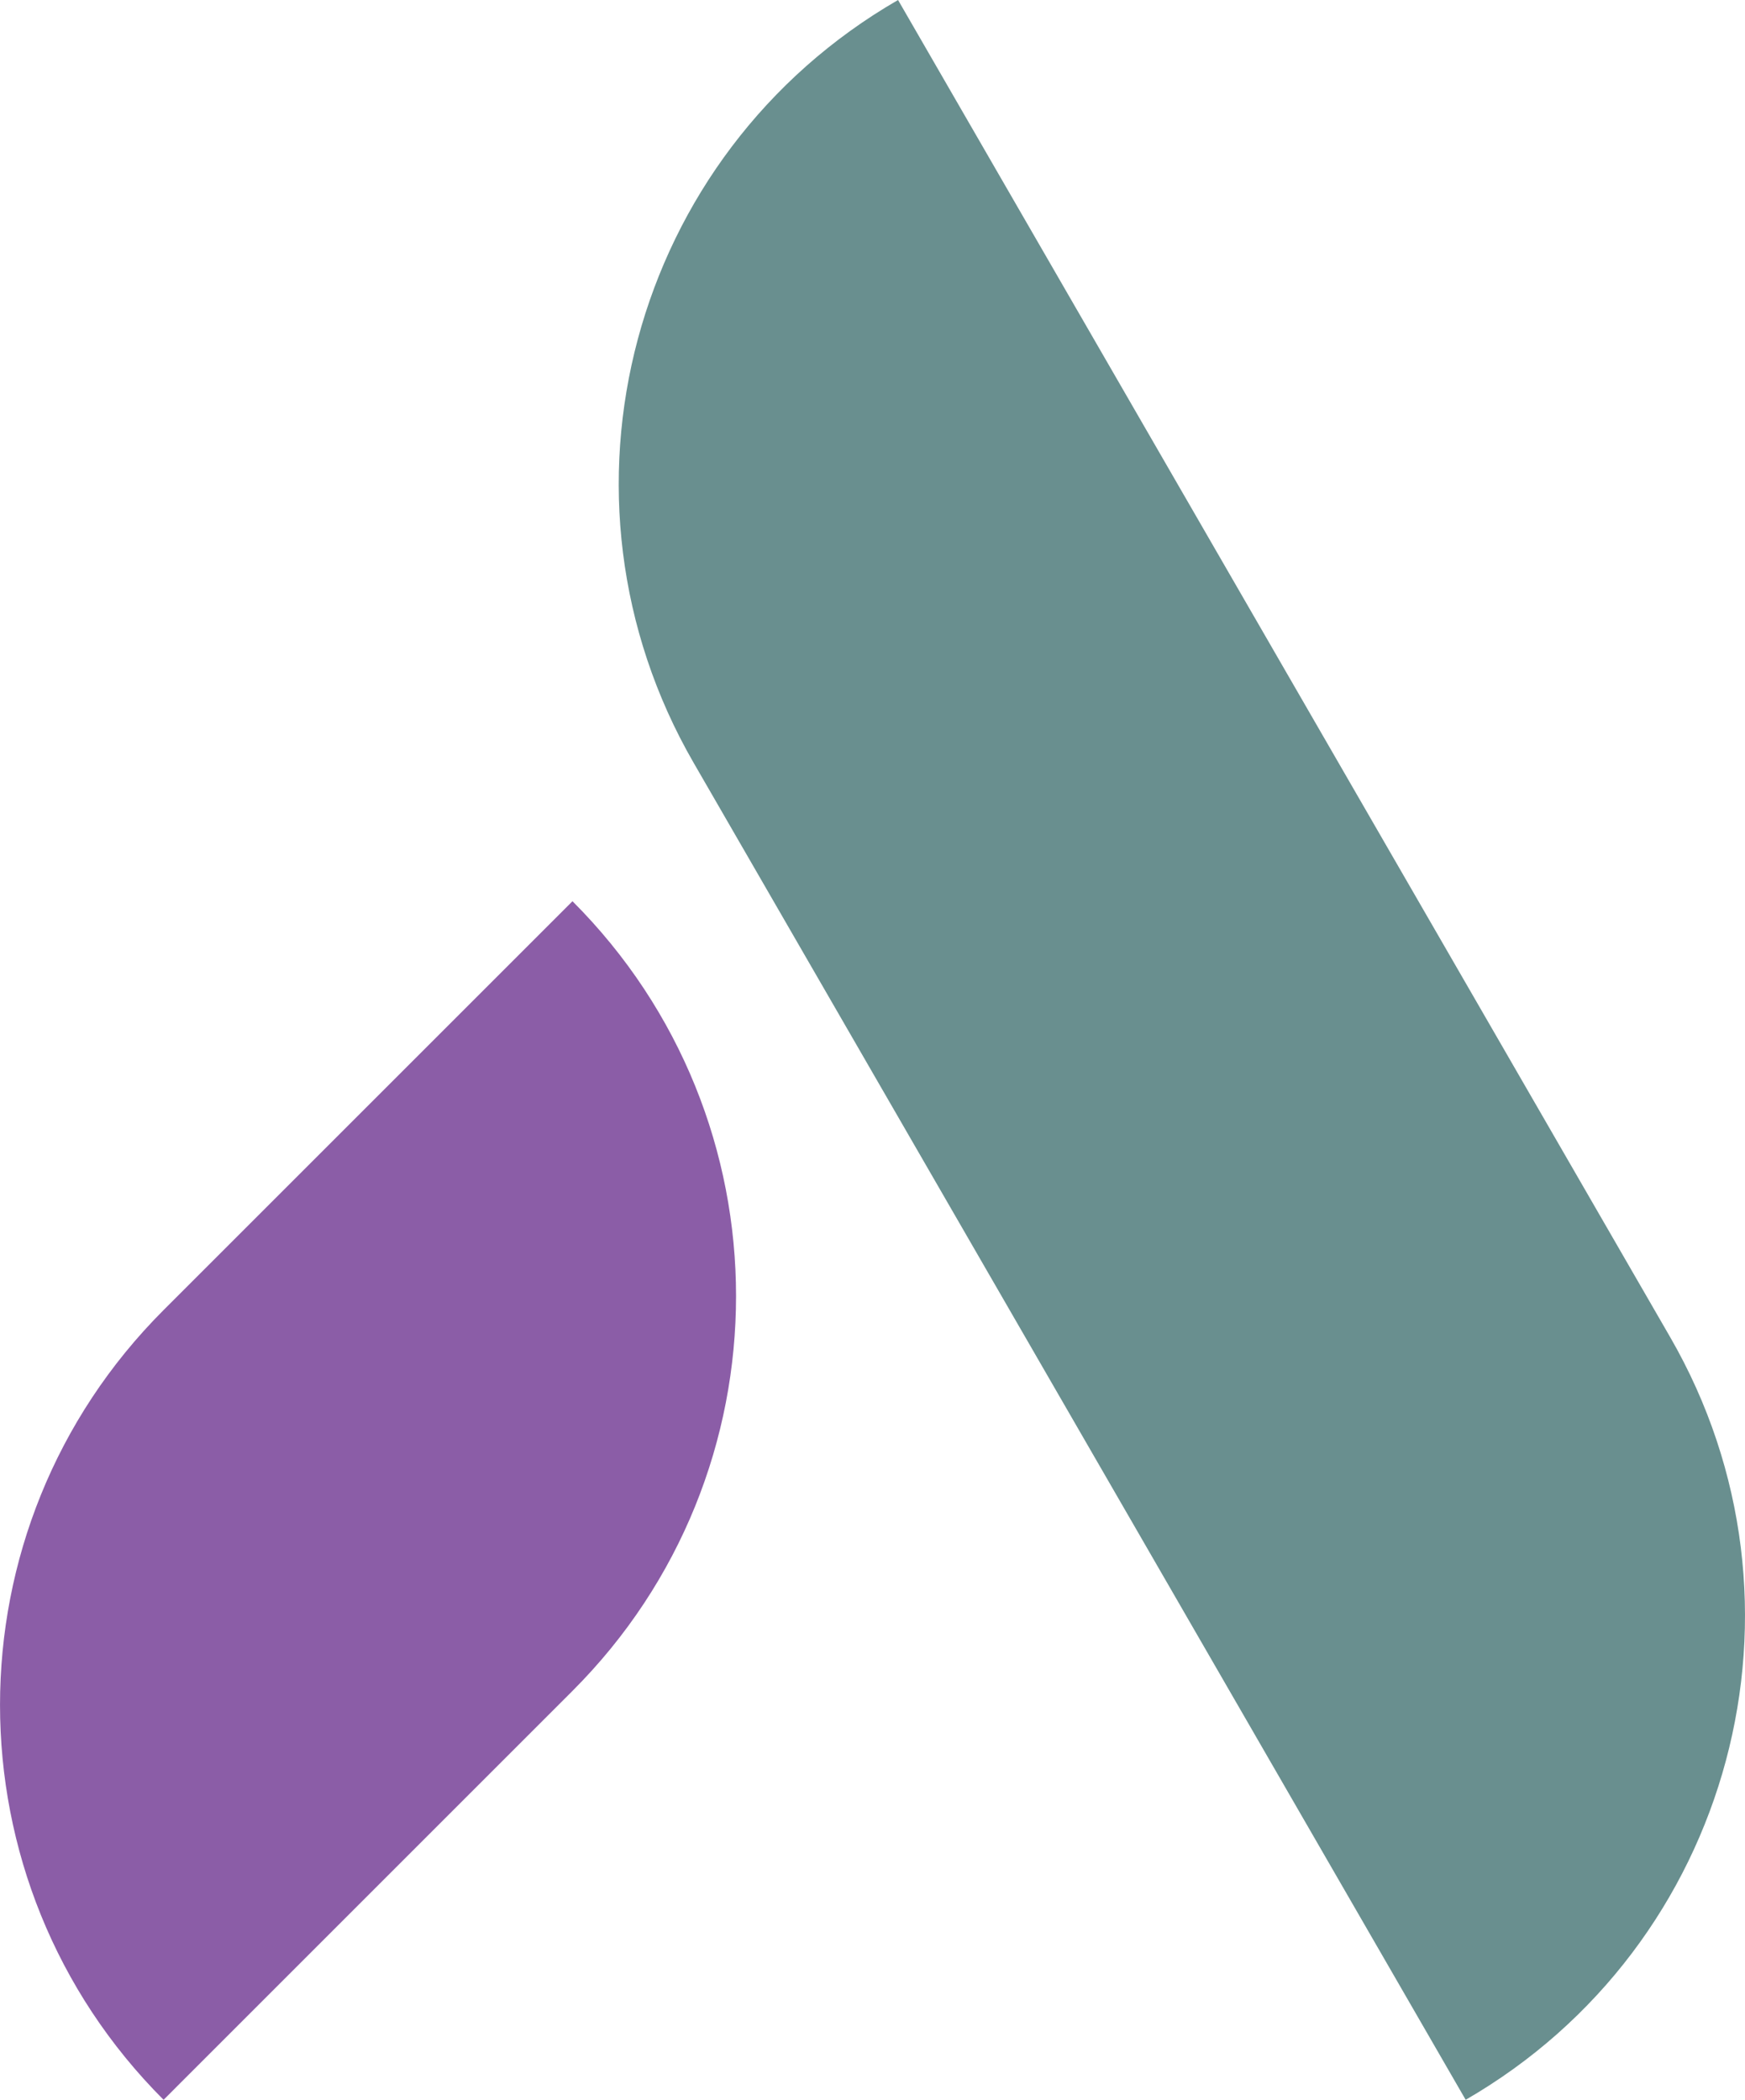
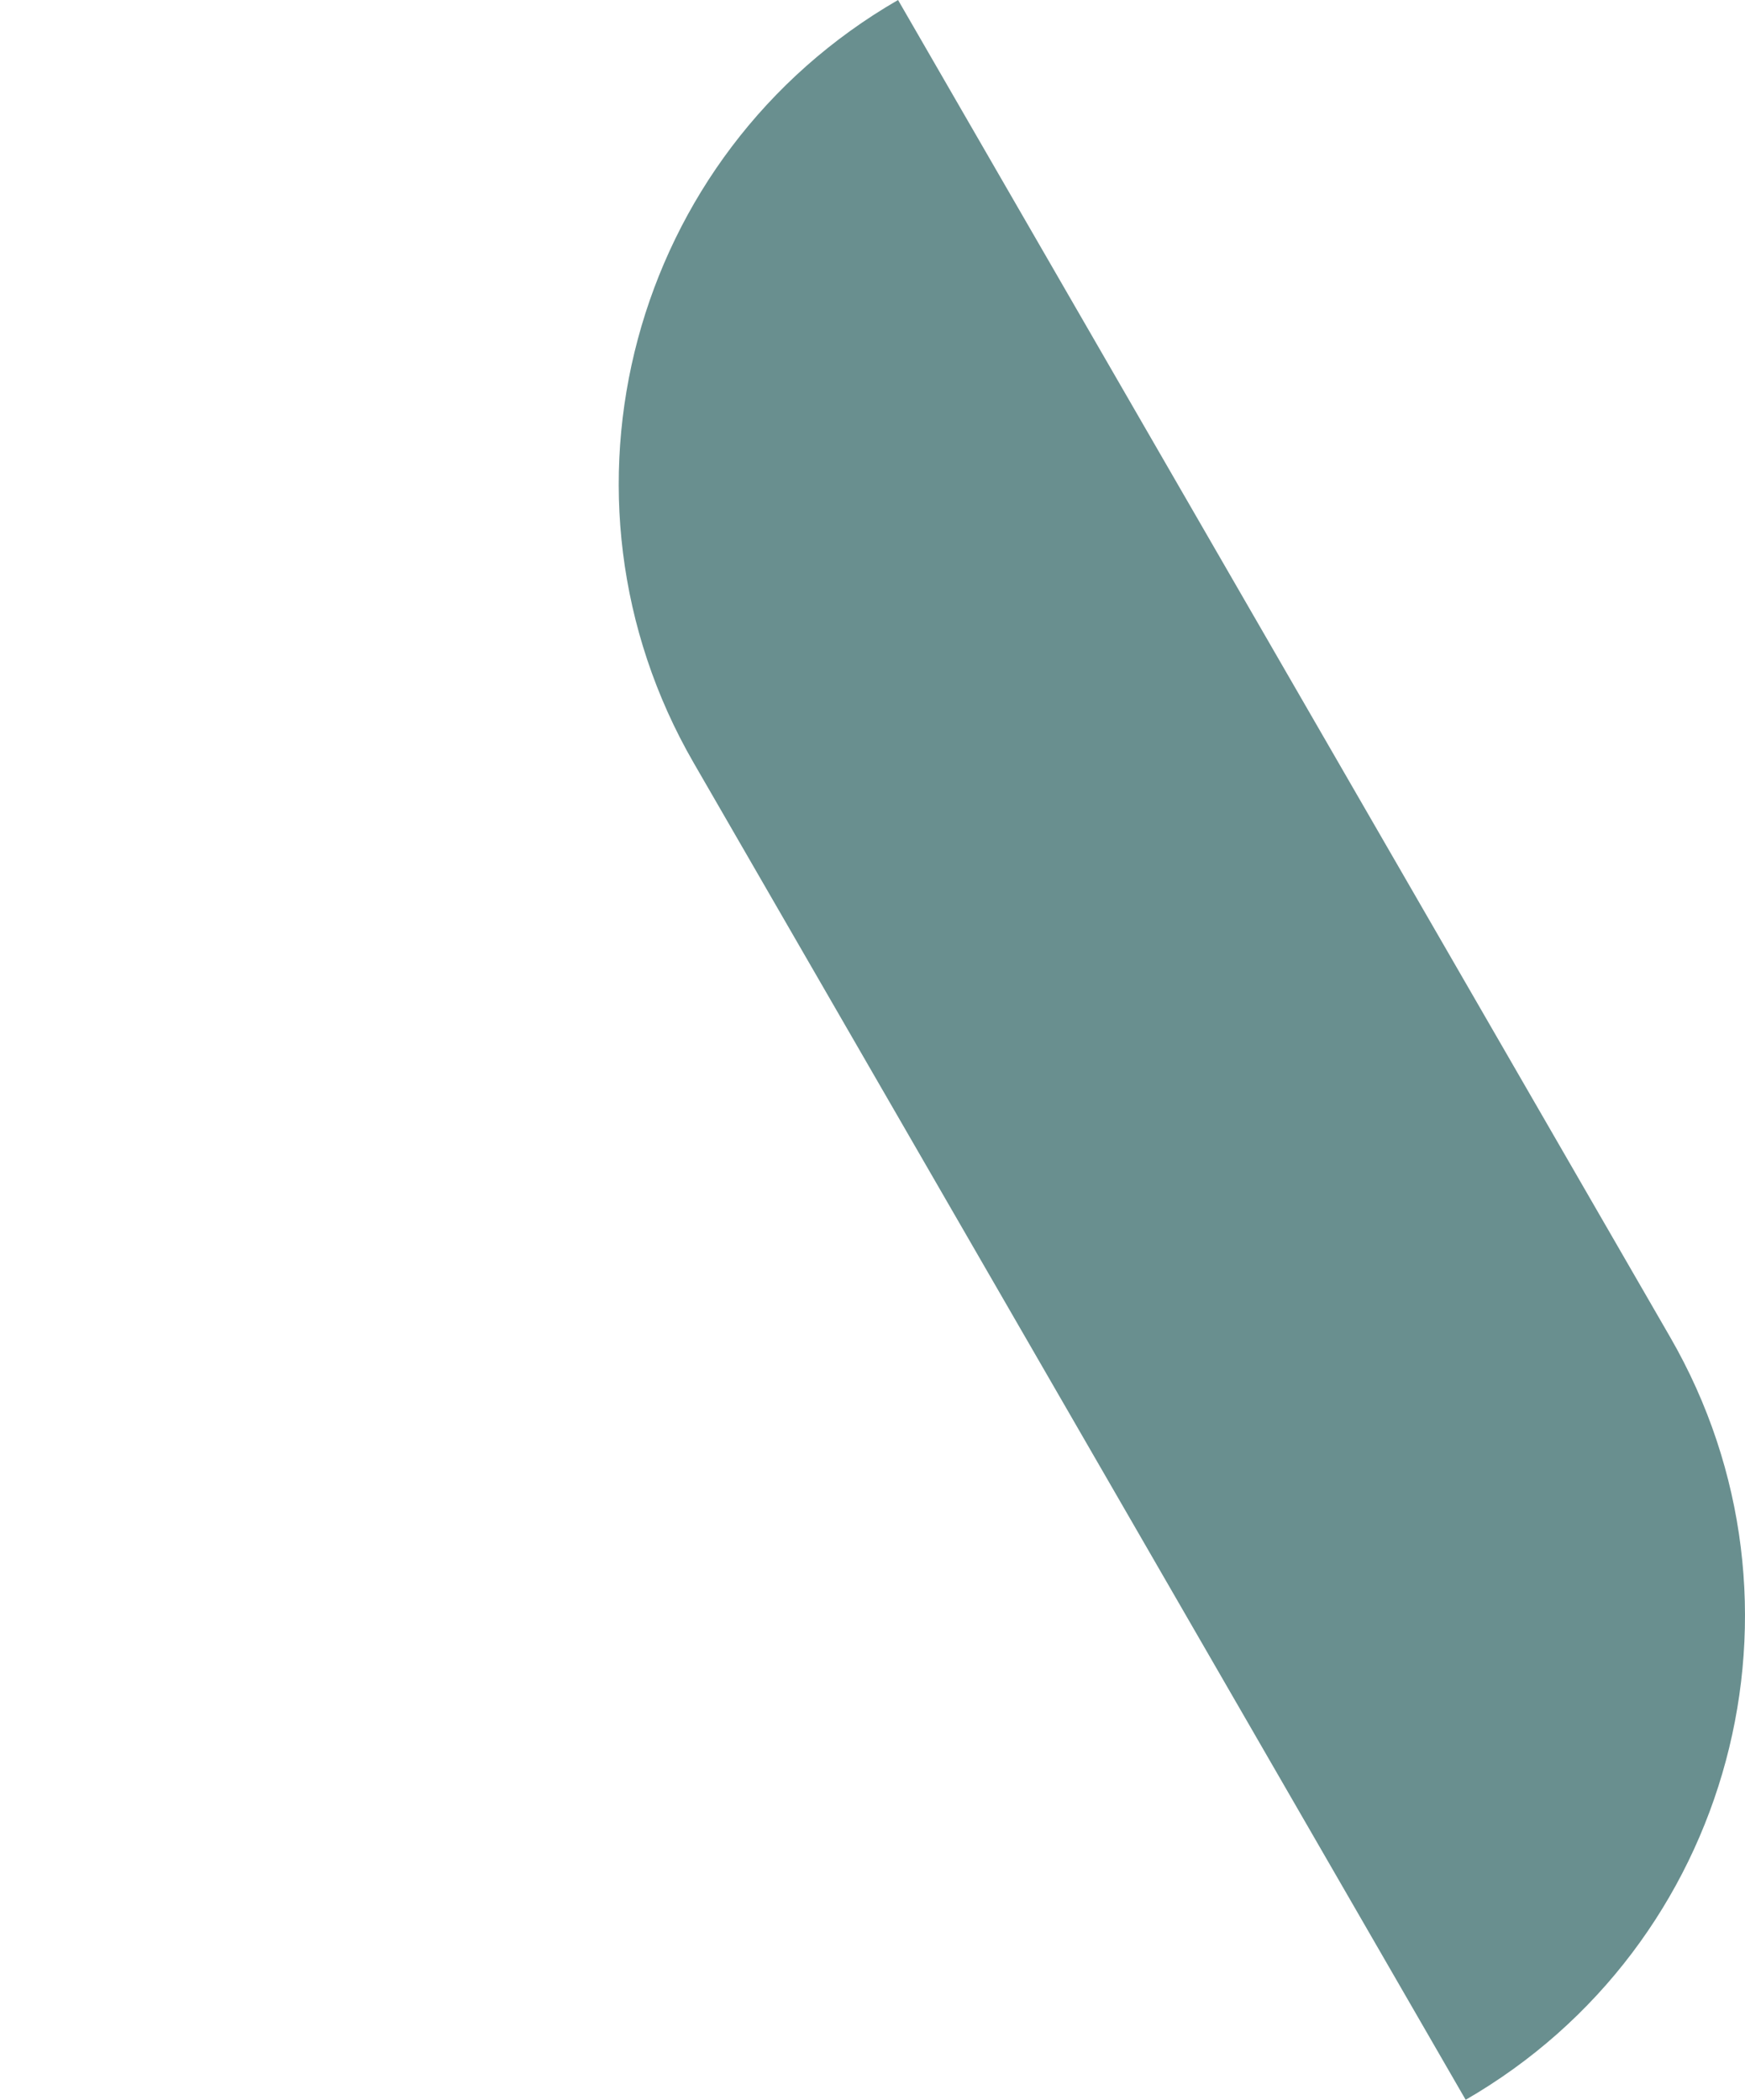
<svg xmlns="http://www.w3.org/2000/svg" viewBox="0 0 850.86 1024">
  <path fill="#698F8F" d="M814.33 652 437.89 0c-130.24 75.2-174.87 241.74-99.67 372l376.44 652c130.24-75.2 174.87-241.74 99.67-372Z" />
-   <path fill="#8B5DA7" d="M279.14 439.5 79.75 638.89C-26.57 745.24-26.57 917.65 79.76 1024l199.38-199.4c106.34-106.34 106.34-278.76 0-385.1Z" />
</svg>